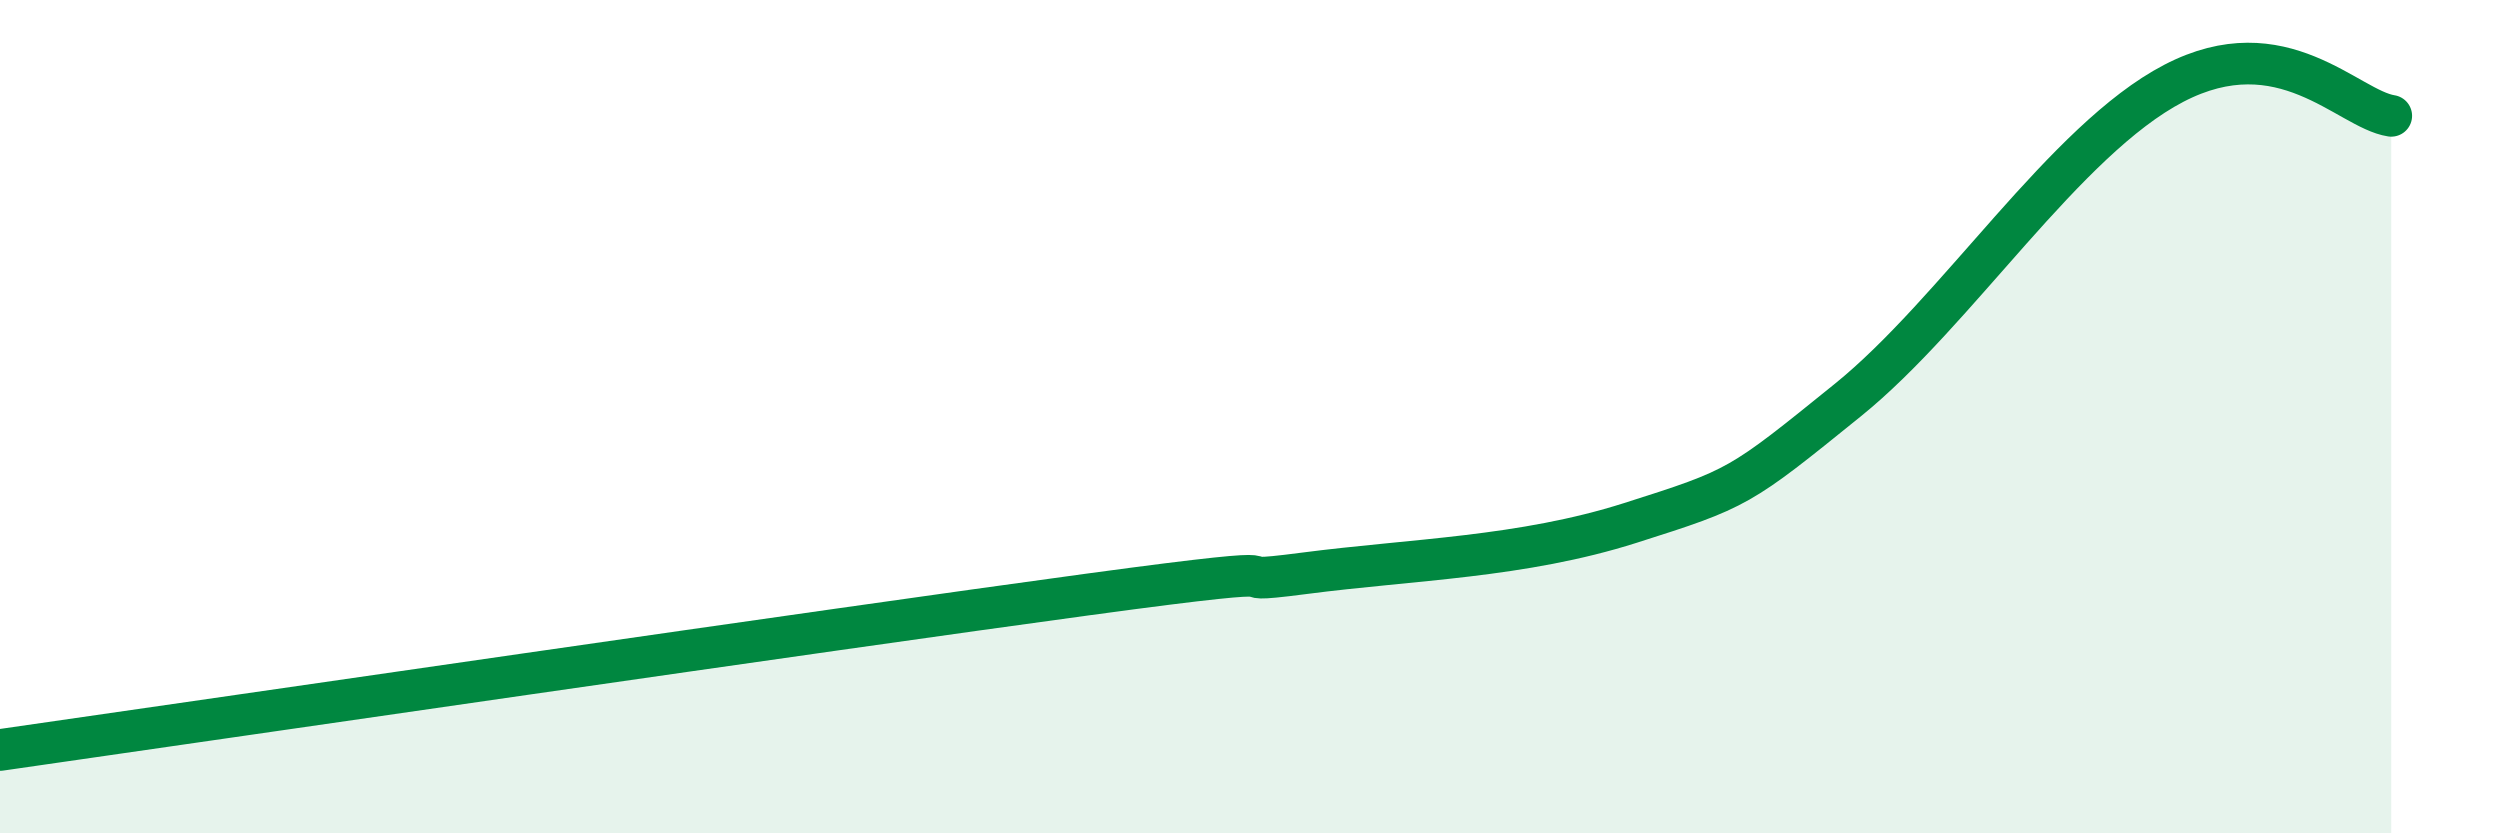
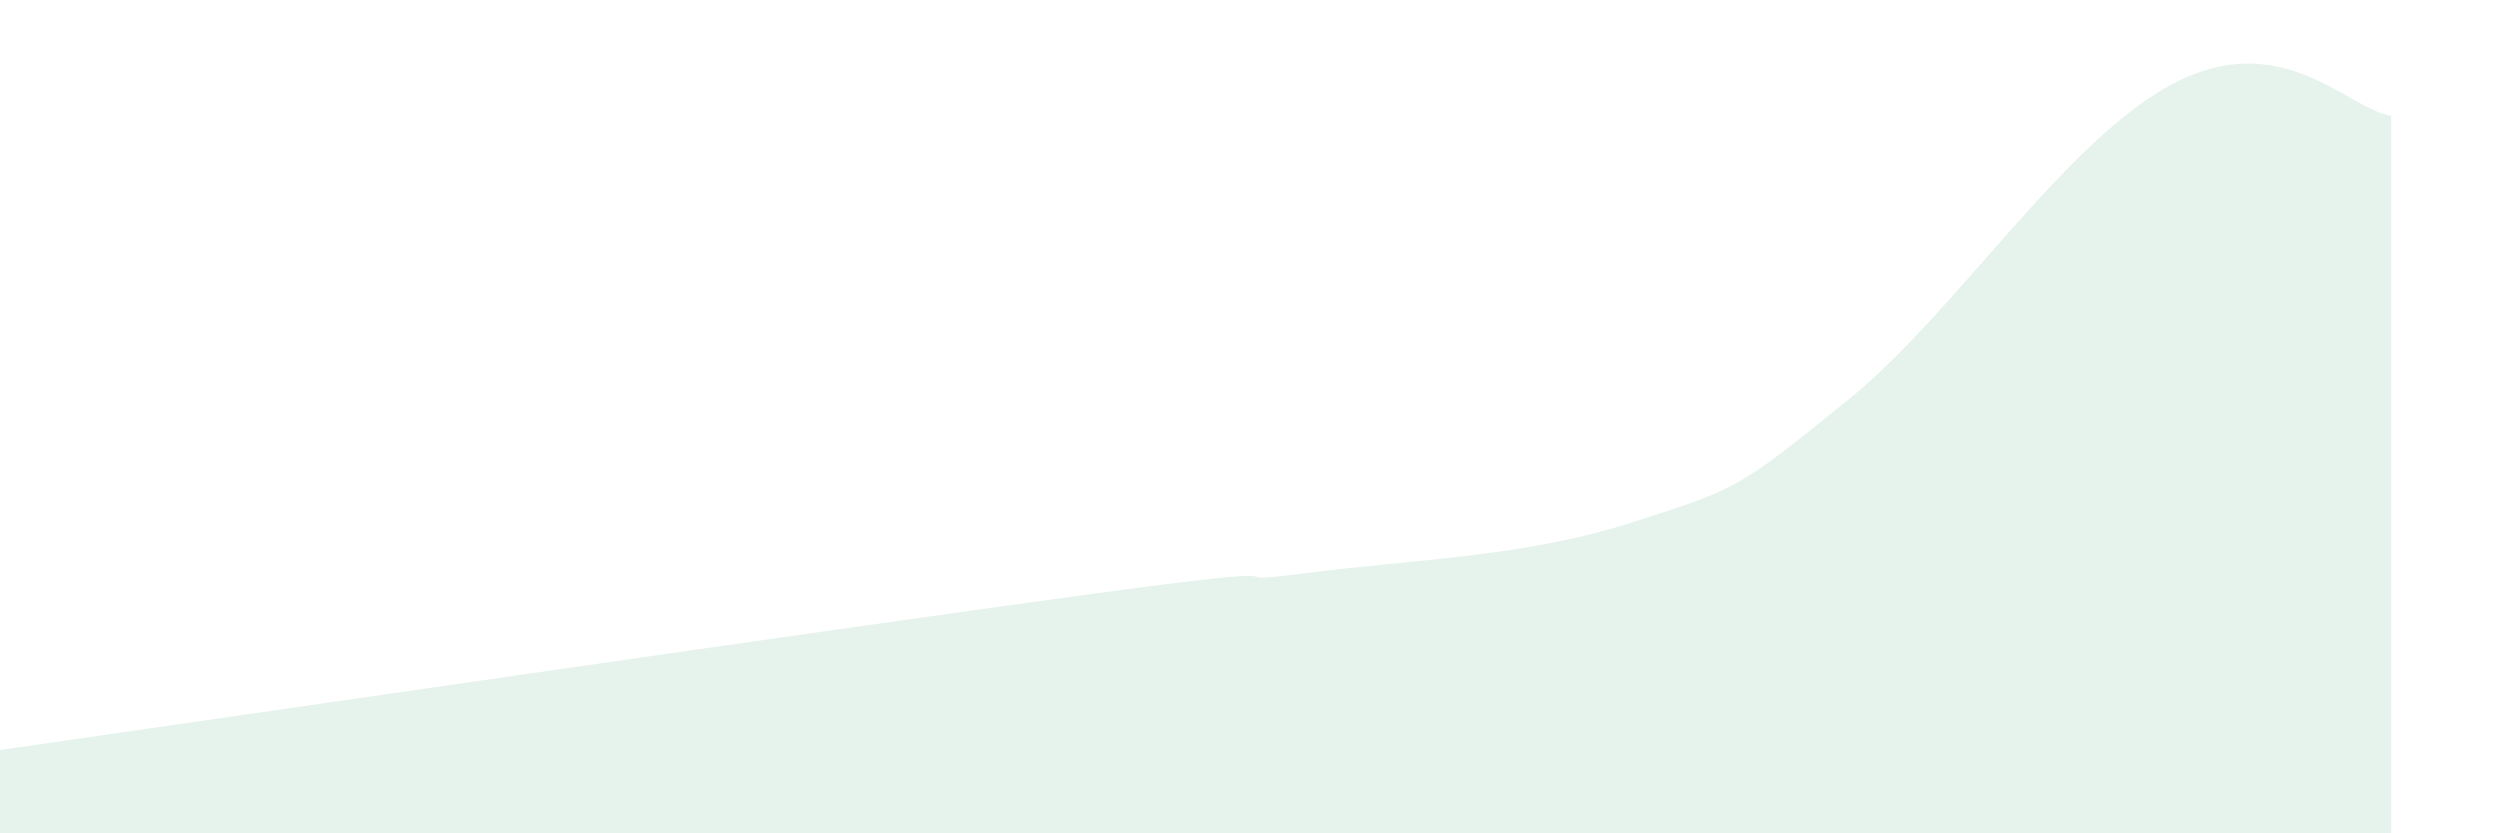
<svg xmlns="http://www.w3.org/2000/svg" width="60" height="20" viewBox="0 0 60 20">
  <path d="M 0,18 C 5.22,17.25 19.83,15.12 26.09,14.27 C 32.35,13.42 28.69,14.1 31.3,13.76 C 33.91,13.42 36.52,13.38 39.13,12.55 C 41.74,11.72 41.74,11.71 44.35,9.6 C 46.96,7.49 49.56,3.36 52.17,2 C 54.78,0.64 56.35,2.62 57.39,2.78L57.39 20L0 20Z" fill="#008740" opacity="0.1" stroke-linecap="round" stroke-linejoin="round" />
-   <path d="M 0,18 C 5.22,17.25 19.83,15.12 26.09,14.27 C 32.35,13.42 28.69,14.1 31.3,13.76 C 33.91,13.42 36.52,13.38 39.13,12.55 C 41.74,11.72 41.74,11.71 44.35,9.6 C 46.96,7.49 49.56,3.36 52.17,2 C 54.78,0.64 56.35,2.62 57.39,2.78" stroke="#008740" stroke-width="1" fill="none" stroke-linecap="round" stroke-linejoin="round" />
</svg>